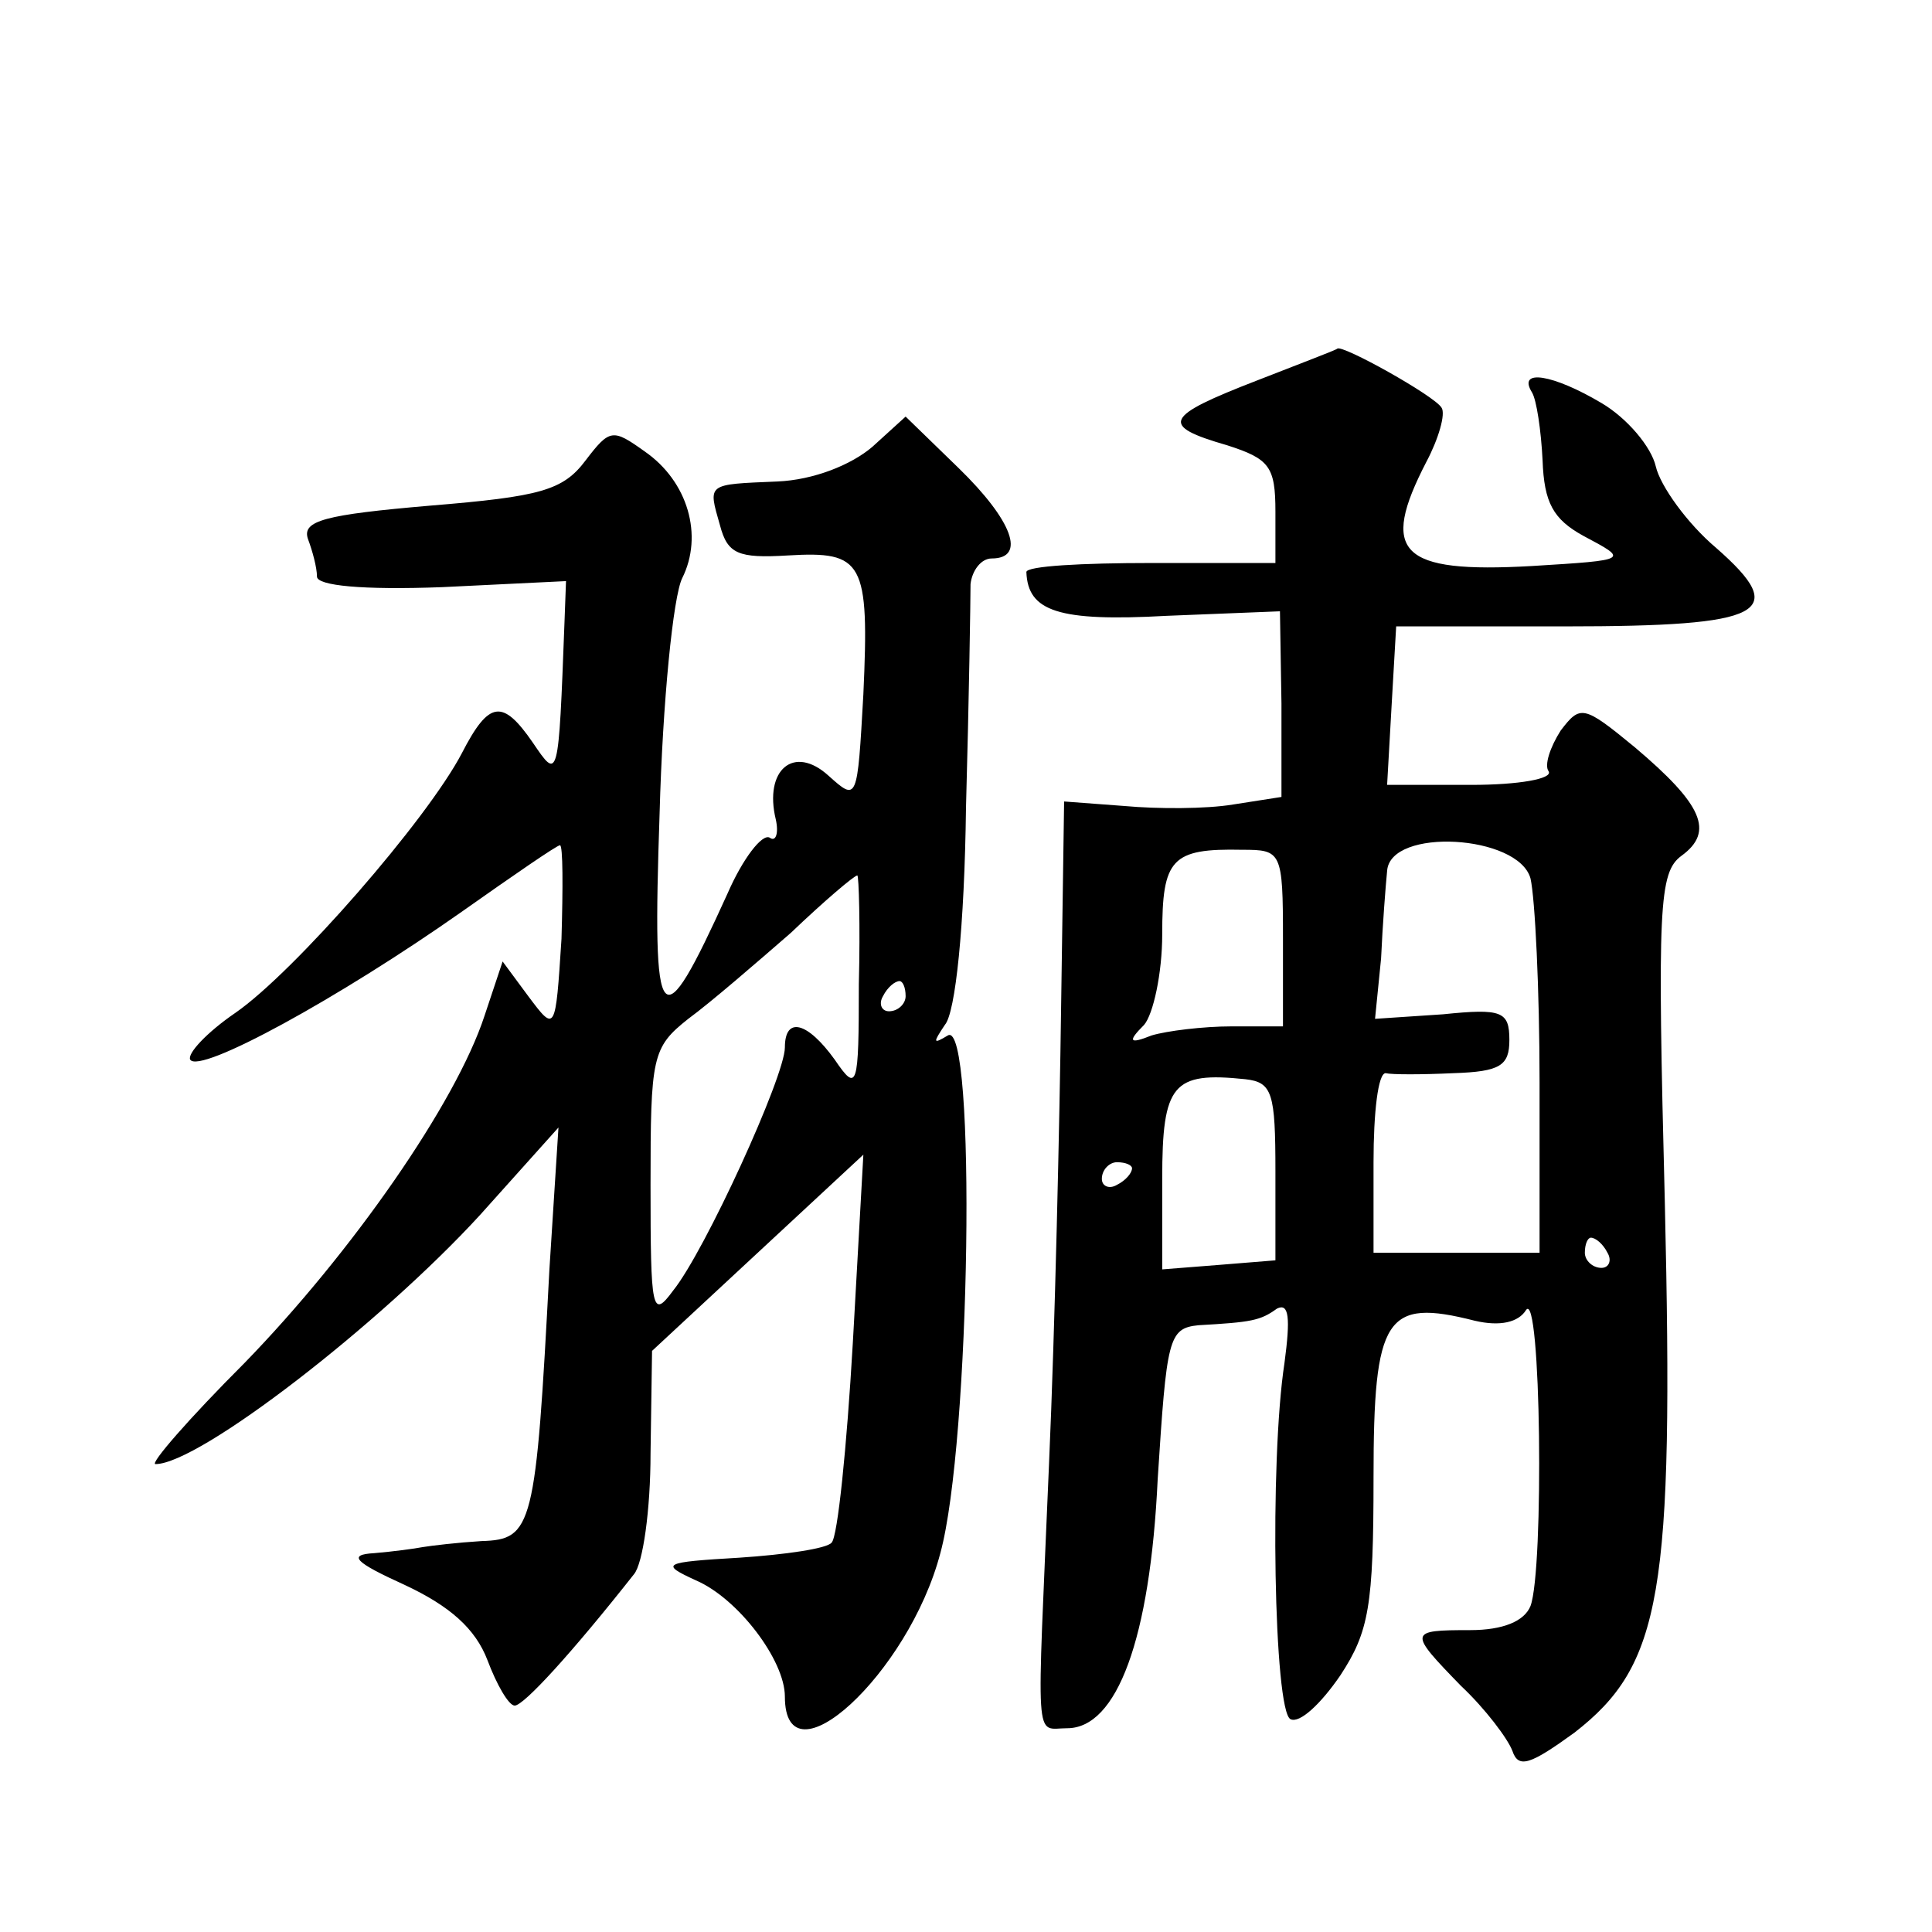
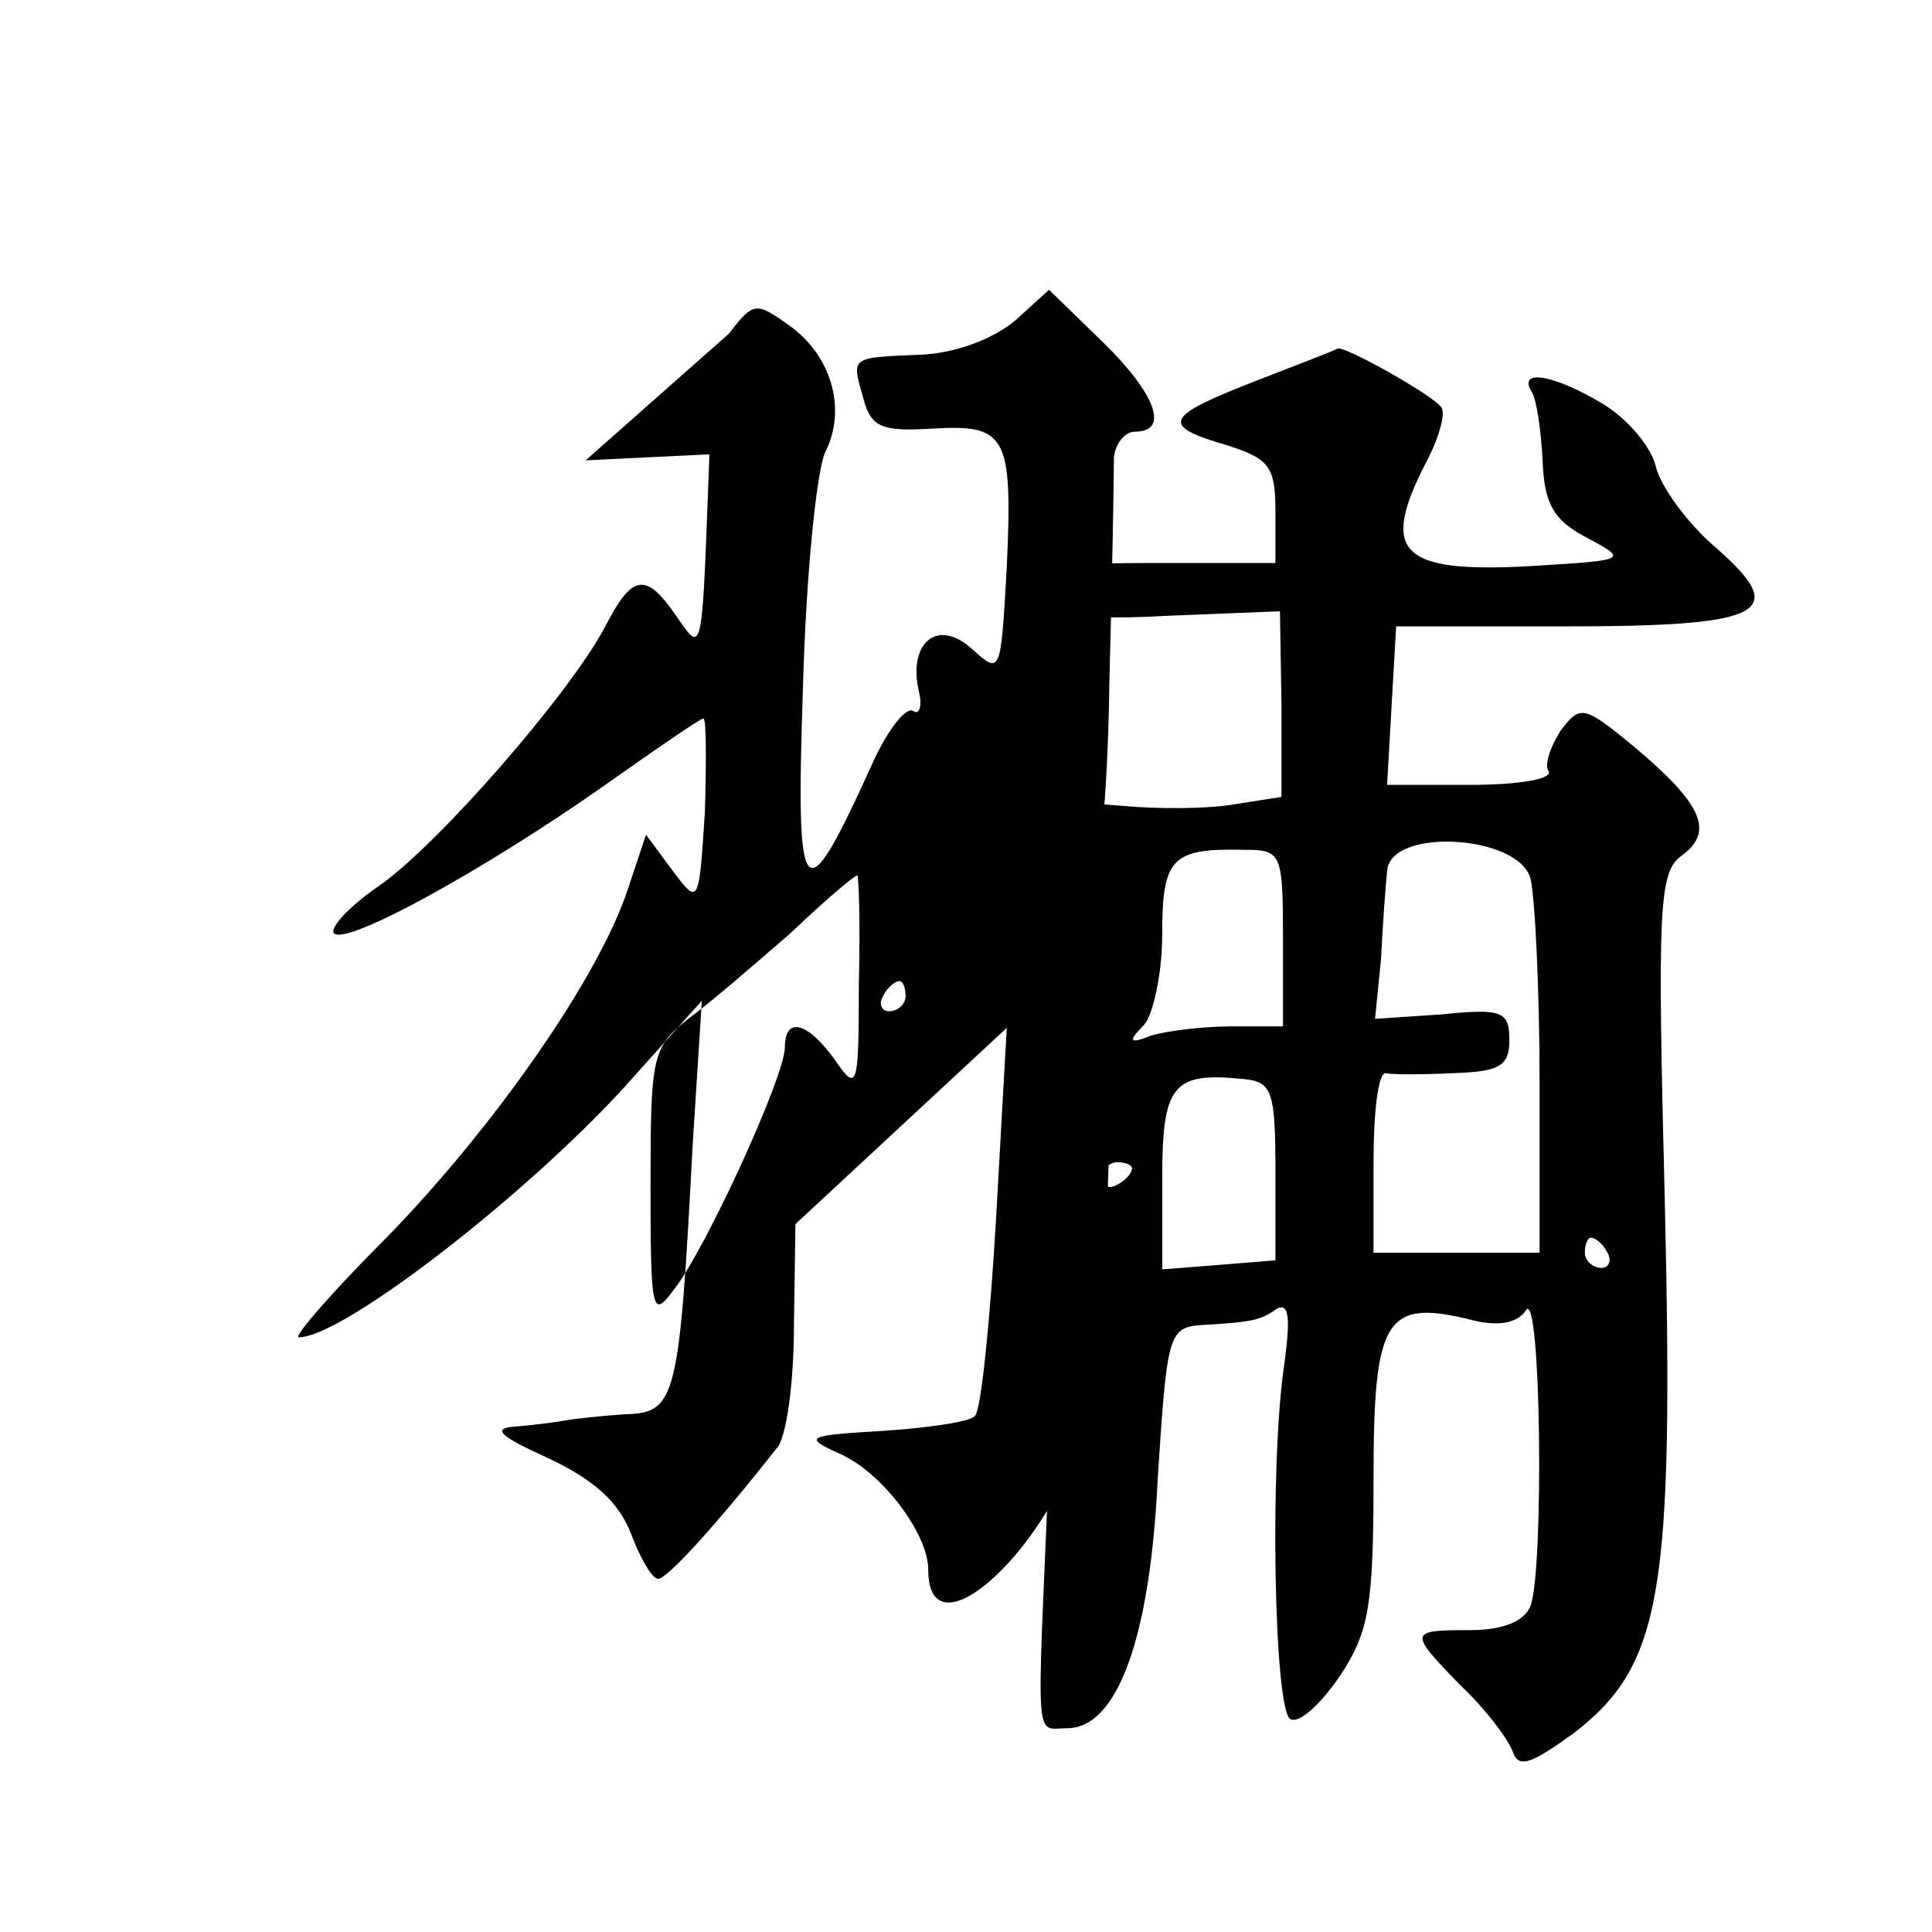
<svg xmlns="http://www.w3.org/2000/svg" version="1.0" width="128pt" height="128pt" viewBox="0 0 128 128" preserveAspectRatio="xMidYMid meet">
  <g transform="translate(0,128) scale(0.1,-0.1)" fill="#0" stroke="none">
-     <path d="M833 1028 c-62 -24 -65 -30 -20 -43 28 -9 32 -14 32 -44 l0 -34 -82 0 c-46 0 -83 -2 -83 -6 1 -26 21 -33 93 -29 l75 3 1 -61 0 -62 -32 -5 c-18 -3 -50 -3 -72 -1 l-40 3 -2 -137 c-1 -75 -4 -211 -8 -302 -8 -191 -10 -175 12 -175 33 0 55 59 60 165 6 93 7 100 27 102 35 2 41 3 52 11 8 4 9 -6 5 -36 -10 -65 -7 -231 4 -236 6 -3 20 10 33 29 19 29 22 46 22 131 0 107 8 119 67 104 17 -4 29 -1 34 7 10 15 12 -172 3 -196 -4 -10 -18 -16 -40 -16 -41 0 -41 -1 -6 -37 16 -15 31 -35 34 -43 4 -12 12 -9 41 12 58 45 66 92 60 351 -5 196 -4 219 11 230 22 16 14 34 -31 72 -34 28 -36 28 -49 11 -7 -11 -11 -23 -8 -27 3 -5 -20 -9 -51 -9 l-56 0 3 53 3 52 112 0 c133 0 149 9 100 52 -19 16 -37 41 -40 54 -3 13 -19 32 -36 42 -32 19 -56 23 -46 7 3 -5 6 -25 7 -45 1 -28 7 -39 27 -50 30 -16 31 -16 -34 -20 -88 -5 -101 9 -70 69 8 15 13 32 10 36 -5 8 -66 42 -69 39 -1 -1 -25 -10 -53 -21z m17 -370 l0 -58 -34 0 c-19 0 -43 -3 -53 -6 -15 -6 -16 -4 -5 7 6 7 12 34 12 60 0 50 6 57 53 56 26 0 27 -1 27 -59z m164 40 c3 -13 6 -74 6 -135 l0 -113 -55 0 -55 0 0 60 c0 33 3 59 8 59 4 -1 24 -1 45 0 31 1 37 5 37 22 0 19 -5 21 -44 17 l-45 -3 4 40 c1 22 3 48 4 58 2 29 87 24 95 -5z m-169 -194 l0 -59 -37 -3 -38 -3 0 60 c0 63 7 71 55 66 18 -2 20 -9 20 -61z m-95 2 c0 -3 -4 -8 -10 -11 -5 -3 -10 -1 -10 4 0 6 5 11 10 11 6 0 10 -2 10 -4z m315 -56 c3 -5 1 -10 -4 -10 -6 0 -11 5 -11 10 0 6 2 10 4 10 3 0 8 -4 11 -10z M388 975 c-15 -20 -30 -24 -103 -30 -70 -6 -85 -10 -81 -22 3 -8 6 -19 6 -25 0 -6 30 -9 83 -7 l82 4 -1 -27 c-4 -106 -4 -105 -21 -80 -20 29 -29 28 -47 -7 -23 -44 -111 -145 -150 -172 -19 -13 -32 -27 -30 -31 6 -10 99 41 180 98 34 24 63 44 65 44 2 0 2 -28 1 -62 -4 -62 -4 -62 -22 -38 l-17 23 -12 -36 c-19 -58 -88 -157 -159 -230 -37 -37 -63 -67 -59 -67 29 0 149 93 215 165 l52 58 -6 -94 c-9 -171 -11 -179 -45 -180 -16 -1 -33 -3 -39 -4 -5 -1 -20 -3 -32 -4 -18 -1 -13 -6 20 -21 30 -14 47 -29 55 -50 6 -16 14 -30 18 -30 6 0 38 35 79 87 6 7 11 43 11 80 l1 68 70 65 70 65 -7 -125 c-4 -69 -10 -128 -14 -132 -3 -4 -31 -8 -61 -10 -51 -3 -53 -4 -29 -15 28 -12 59 -53 59 -77 0 -60 82 15 103 95 20 73 24 354 5 343 -10 -6 -10 -5 -2 7 7 8 13 65 14 144 2 72 3 138 3 148 1 9 7 17 14 17 23 0 14 25 -22 60 l-35 34 -22 -20 c-14 -12 -39 -22 -63 -23 -47 -2 -46 -1 -38 -29 5 -19 12 -22 45 -20 50 3 54 -4 50 -92 -4 -71 -4 -71 -23 -54 -23 21 -43 4 -35 -29 2 -9 0 -15 -4 -12 -5 3 -18 -14 -28 -37 -45 -99 -50 -94 -45 53 2 74 9 144 15 156 14 28 4 64 -25 84 -21 15 -23 15 -39 -6z m181 -347 c0 -69 -1 -72 -16 -50 -18 25 -33 29 -33 8 0 -19 -53 -135 -74 -161 -14 -19 -15 -14 -15 70 0 85 1 91 25 110 15 11 45 37 68 57 22 21 42 38 44 38 1 0 2 -33 1 -72z m31 -8 c0 -5 -5 -10 -11 -10 -5 0 -7 5 -4 10 3 6 8 10 11 10 2 0 4 -4 4 -10z" />
+     <path d="M833 1028 c-62 -24 -65 -30 -20 -43 28 -9 32 -14 32 -44 l0 -34 -82 0 c-46 0 -83 -2 -83 -6 1 -26 21 -33 93 -29 l75 3 1 -61 0 -62 -32 -5 c-18 -3 -50 -3 -72 -1 l-40 3 -2 -137 c-1 -75 -4 -211 -8 -302 -8 -191 -10 -175 12 -175 33 0 55 59 60 165 6 93 7 100 27 102 35 2 41 3 52 11 8 4 9 -6 5 -36 -10 -65 -7 -231 4 -236 6 -3 20 10 33 29 19 29 22 46 22 131 0 107 8 119 67 104 17 -4 29 -1 34 7 10 15 12 -172 3 -196 -4 -10 -18 -16 -40 -16 -41 0 -41 -1 -6 -37 16 -15 31 -35 34 -43 4 -12 12 -9 41 12 58 45 66 92 60 351 -5 196 -4 219 11 230 22 16 14 34 -31 72 -34 28 -36 28 -49 11 -7 -11 -11 -23 -8 -27 3 -5 -20 -9 -51 -9 l-56 0 3 53 3 52 112 0 c133 0 149 9 100 52 -19 16 -37 41 -40 54 -3 13 -19 32 -36 42 -32 19 -56 23 -46 7 3 -5 6 -25 7 -45 1 -28 7 -39 27 -50 30 -16 31 -16 -34 -20 -88 -5 -101 9 -70 69 8 15 13 32 10 36 -5 8 -66 42 -69 39 -1 -1 -25 -10 -53 -21z m17 -370 l0 -58 -34 0 c-19 0 -43 -3 -53 -6 -15 -6 -16 -4 -5 7 6 7 12 34 12 60 0 50 6 57 53 56 26 0 27 -1 27 -59z m164 40 c3 -13 6 -74 6 -135 l0 -113 -55 0 -55 0 0 60 c0 33 3 59 8 59 4 -1 24 -1 45 0 31 1 37 5 37 22 0 19 -5 21 -44 17 l-45 -3 4 40 c1 22 3 48 4 58 2 29 87 24 95 -5z m-169 -194 l0 -59 -37 -3 -38 -3 0 60 c0 63 7 71 55 66 18 -2 20 -9 20 -61z m-95 2 c0 -3 -4 -8 -10 -11 -5 -3 -10 -1 -10 4 0 6 5 11 10 11 6 0 10 -2 10 -4z m315 -56 c3 -5 1 -10 -4 -10 -6 0 -11 5 -11 10 0 6 2 10 4 10 3 0 8 -4 11 -10z M388 975 l82 4 -1 -27 c-4 -106 -4 -105 -21 -80 -20 29 -29 28 -47 -7 -23 -44 -111 -145 -150 -172 -19 -13 -32 -27 -30 -31 6 -10 99 41 180 98 34 24 63 44 65 44 2 0 2 -28 1 -62 -4 -62 -4 -62 -22 -38 l-17 23 -12 -36 c-19 -58 -88 -157 -159 -230 -37 -37 -63 -67 -59 -67 29 0 149 93 215 165 l52 58 -6 -94 c-9 -171 -11 -179 -45 -180 -16 -1 -33 -3 -39 -4 -5 -1 -20 -3 -32 -4 -18 -1 -13 -6 20 -21 30 -14 47 -29 55 -50 6 -16 14 -30 18 -30 6 0 38 35 79 87 6 7 11 43 11 80 l1 68 70 65 70 65 -7 -125 c-4 -69 -10 -128 -14 -132 -3 -4 -31 -8 -61 -10 -51 -3 -53 -4 -29 -15 28 -12 59 -53 59 -77 0 -60 82 15 103 95 20 73 24 354 5 343 -10 -6 -10 -5 -2 7 7 8 13 65 14 144 2 72 3 138 3 148 1 9 7 17 14 17 23 0 14 25 -22 60 l-35 34 -22 -20 c-14 -12 -39 -22 -63 -23 -47 -2 -46 -1 -38 -29 5 -19 12 -22 45 -20 50 3 54 -4 50 -92 -4 -71 -4 -71 -23 -54 -23 21 -43 4 -35 -29 2 -9 0 -15 -4 -12 -5 3 -18 -14 -28 -37 -45 -99 -50 -94 -45 53 2 74 9 144 15 156 14 28 4 64 -25 84 -21 15 -23 15 -39 -6z m181 -347 c0 -69 -1 -72 -16 -50 -18 25 -33 29 -33 8 0 -19 -53 -135 -74 -161 -14 -19 -15 -14 -15 70 0 85 1 91 25 110 15 11 45 37 68 57 22 21 42 38 44 38 1 0 2 -33 1 -72z m31 -8 c0 -5 -5 -10 -11 -10 -5 0 -7 5 -4 10 3 6 8 10 11 10 2 0 4 -4 4 -10z" />
  </g>
</svg>